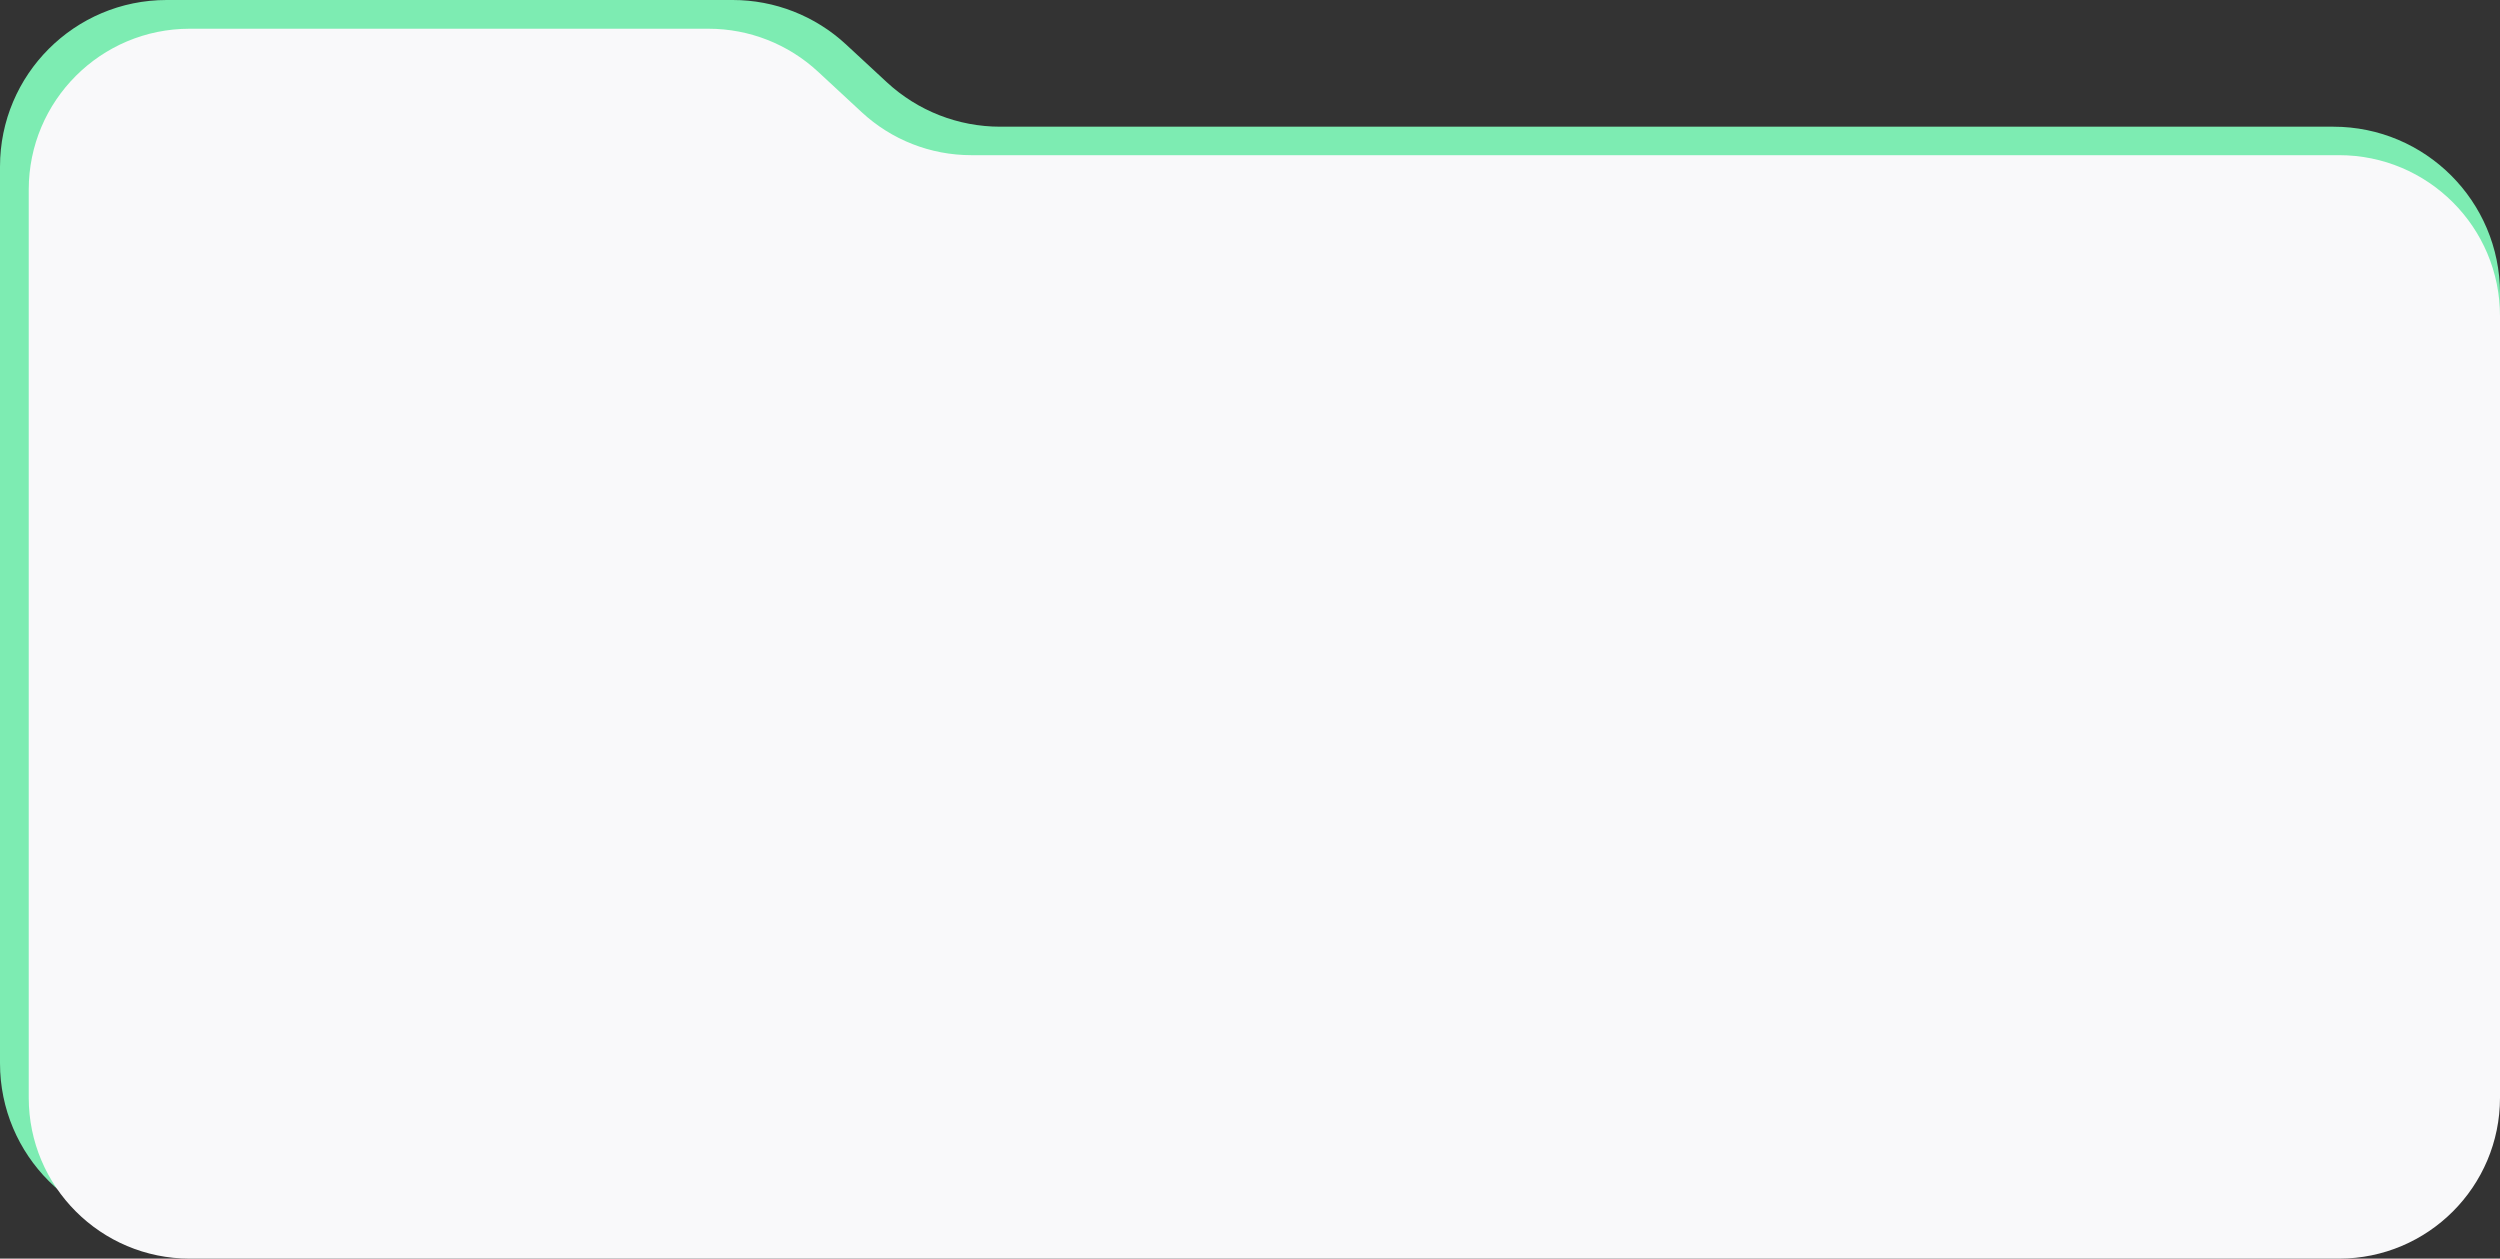
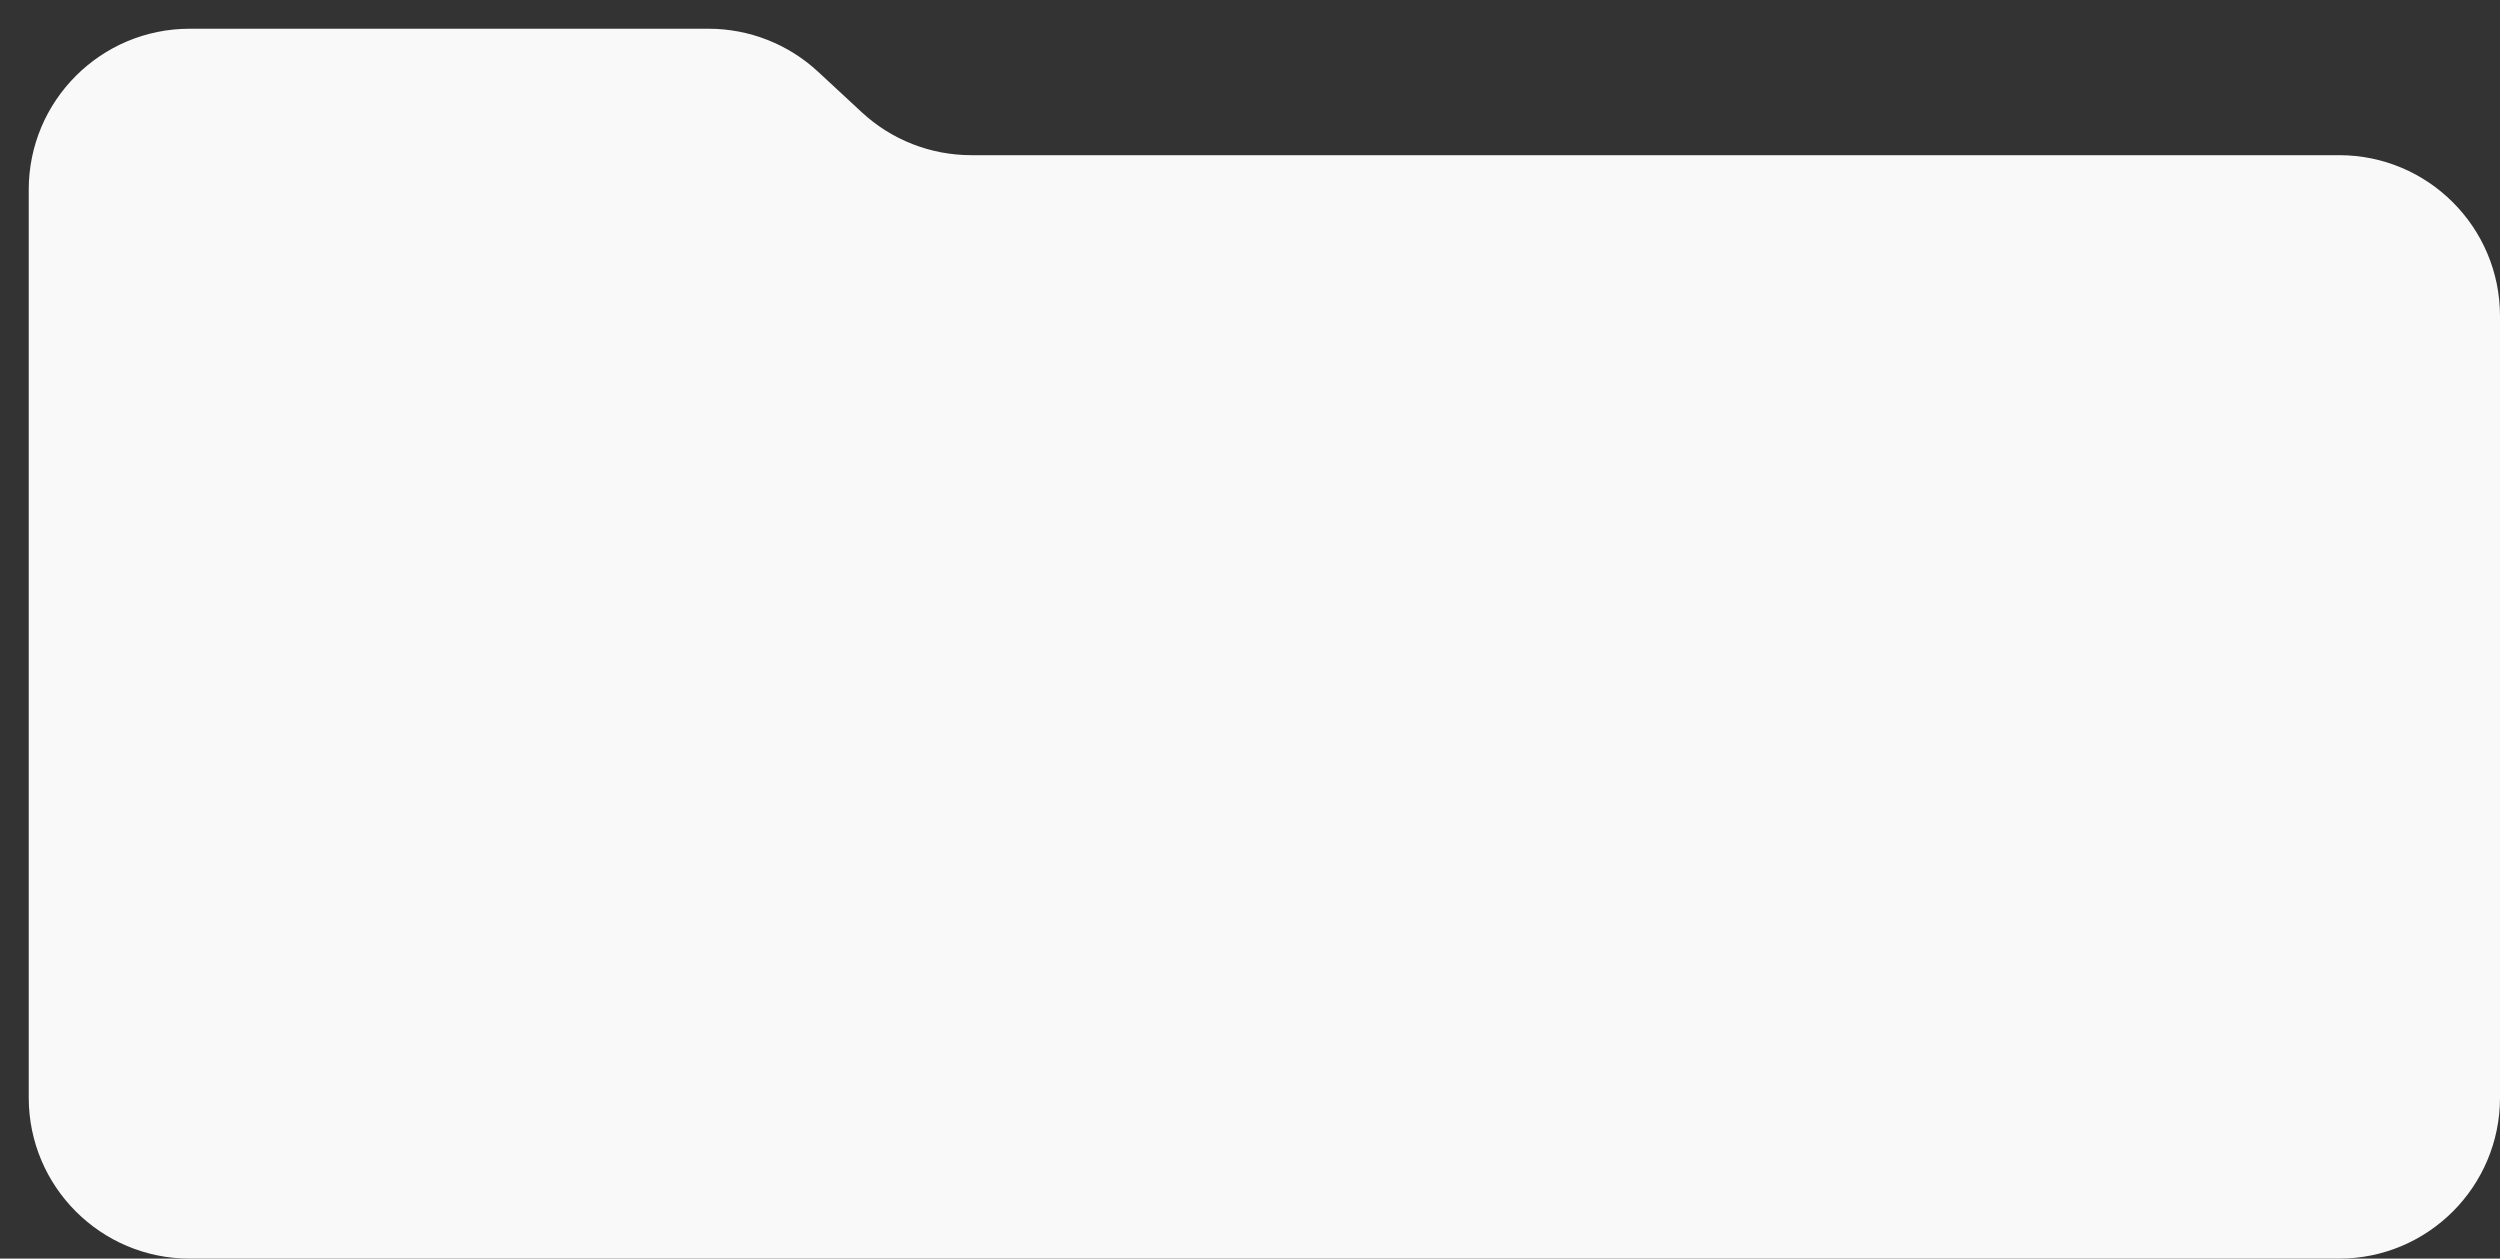
<svg xmlns="http://www.w3.org/2000/svg" width="435" height="219" viewBox="0 0 435 219" fill="none">
  <rect x="0" y="0" width="435" height="219" fill="#333333" stroke="none" />
-   <path d="M29 0H127.491C134.798 0 141.836 2.758 147.197 7.723L154.321 14.321C159.682 19.286 166.72 22.045 174.026 22.045H406C422.016 22.045 435 35.029 435 51.045V185C435 201.016 422.016 214 406 214H29C12.984 214 0 201.016 0 185V29C0 12.984 12.984 0 29 0Z" fill="#7DECB2" />
  <path d="M33 5H123.291C130.352 5 137.152 7.668 142.329 12.469L149.946 19.531C155.123 24.332 161.923 27 168.984 27L407 27C422.464 27 435 39.536 435 55V191C435 206.464 422.464 219 407 219H33C17.536 219 5 206.464 5 191V33C5 17.536 17.536 5 33 5Z" fill="#F9F9FA" />
</svg>